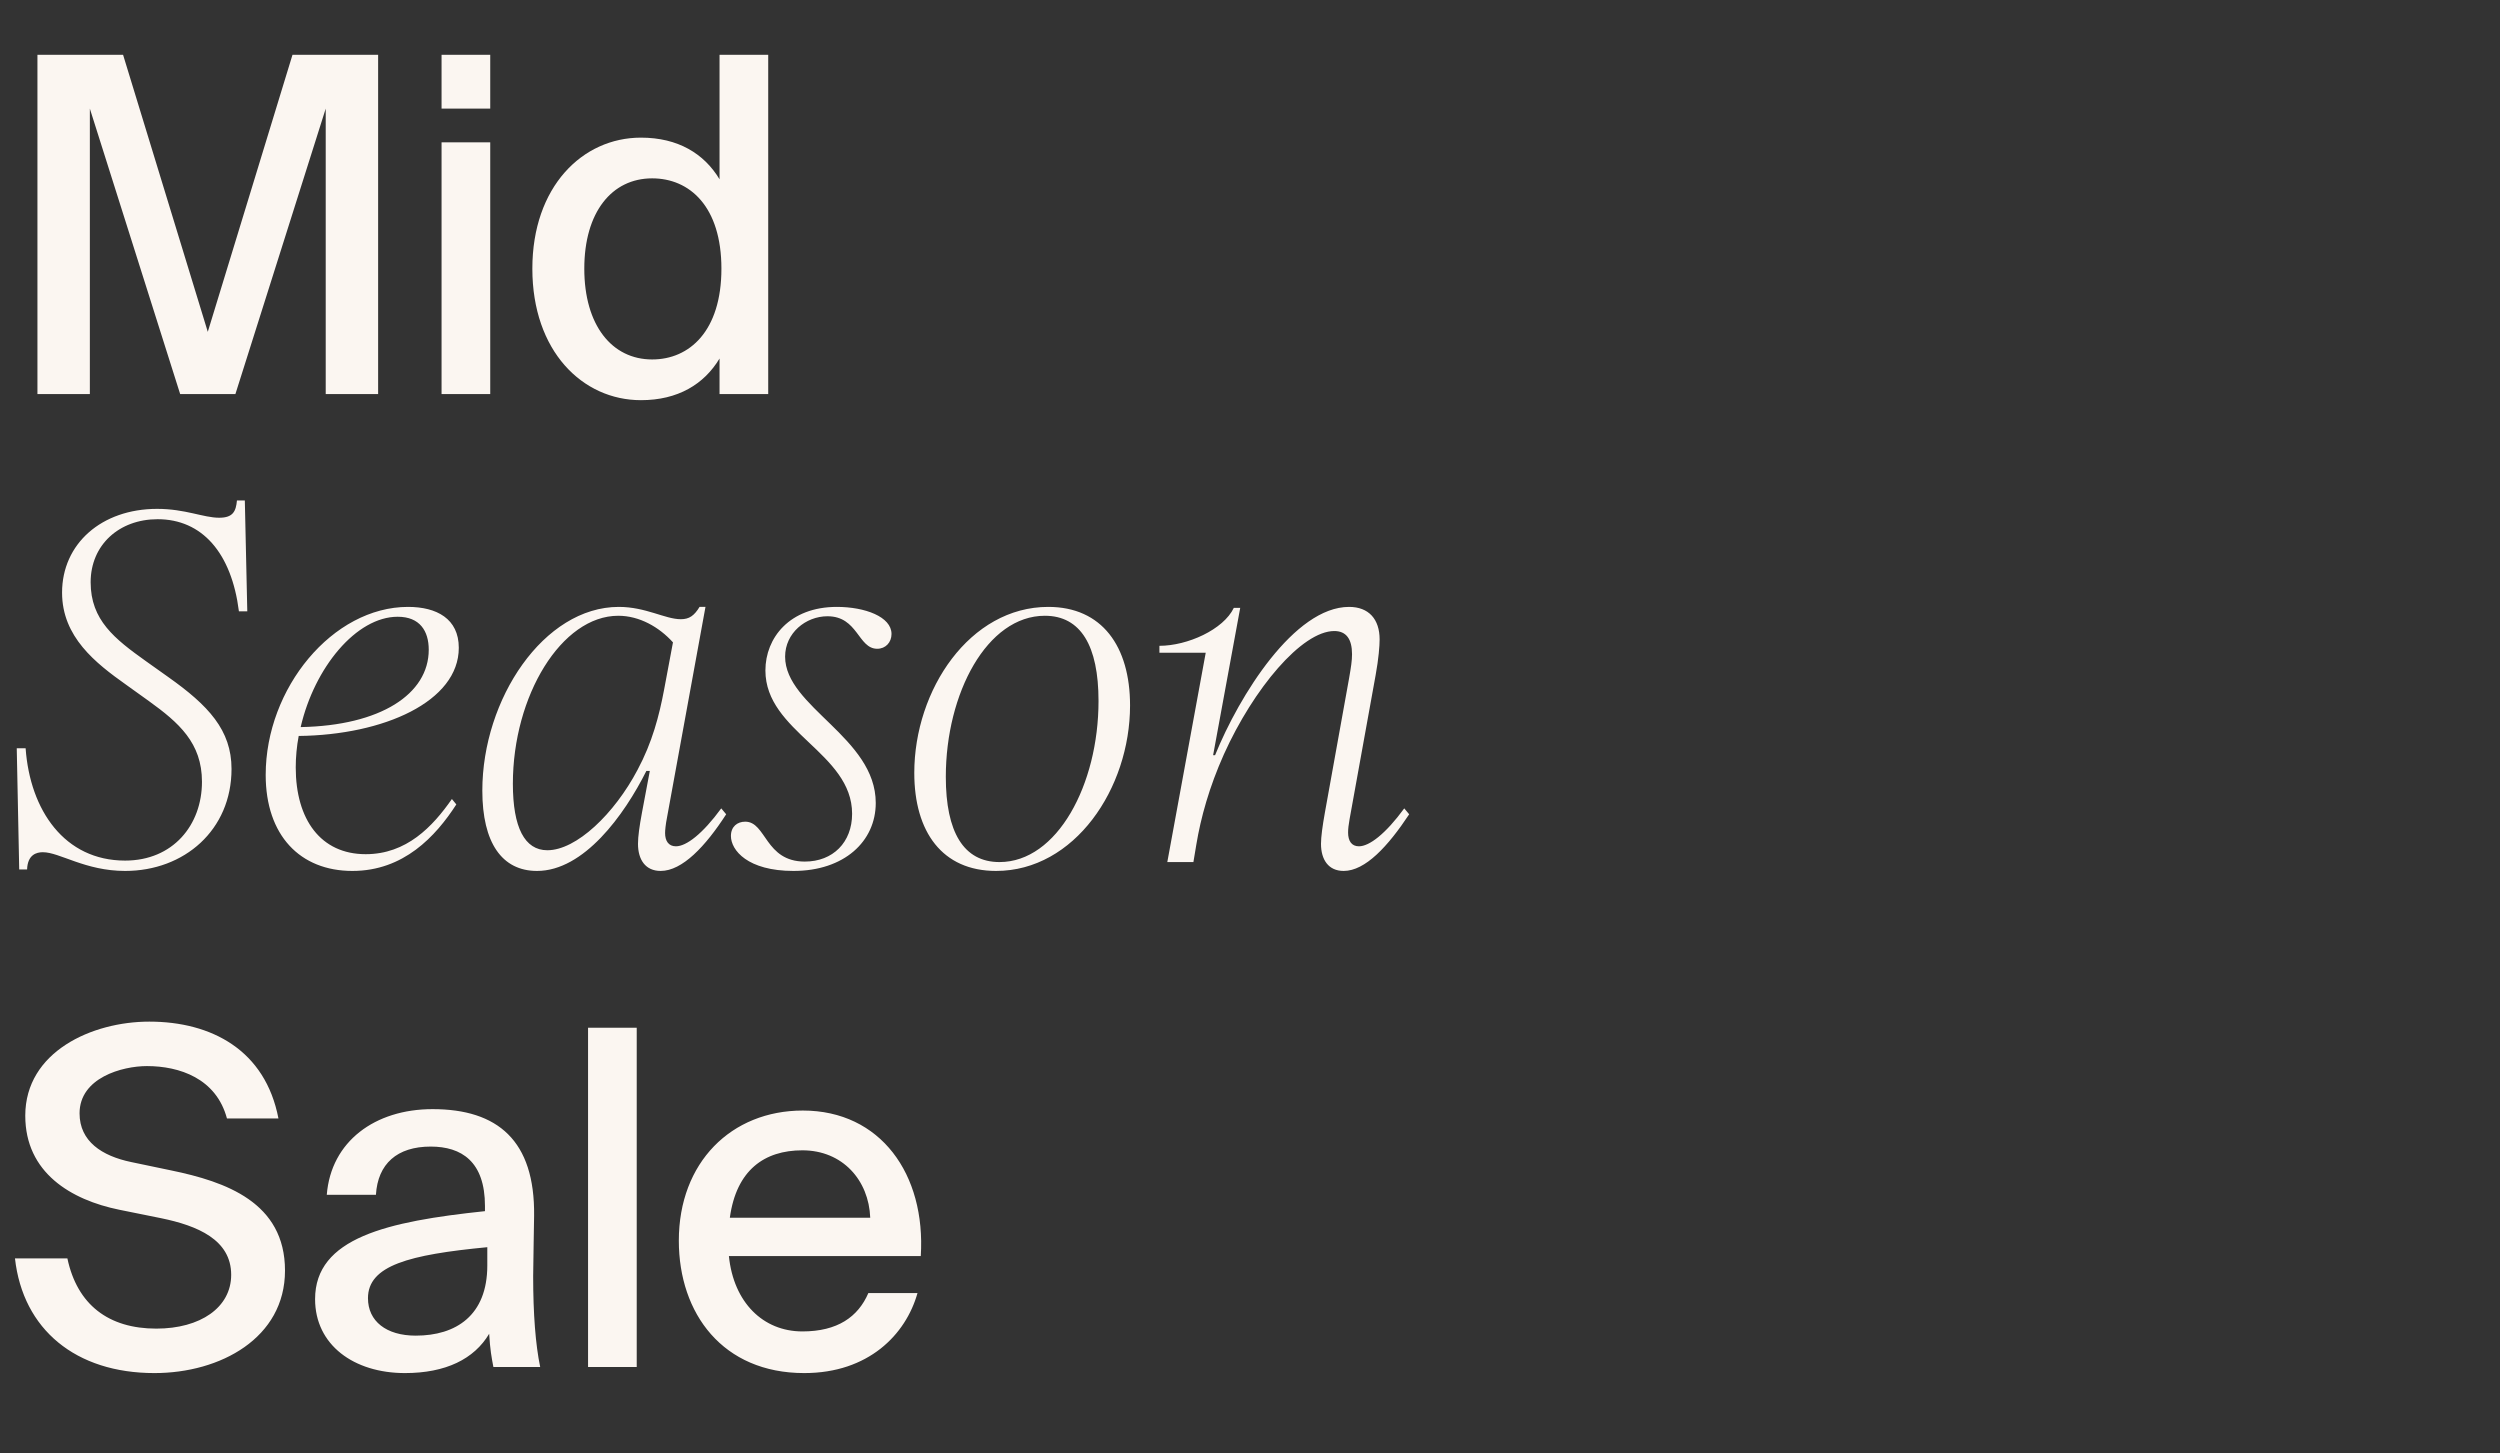
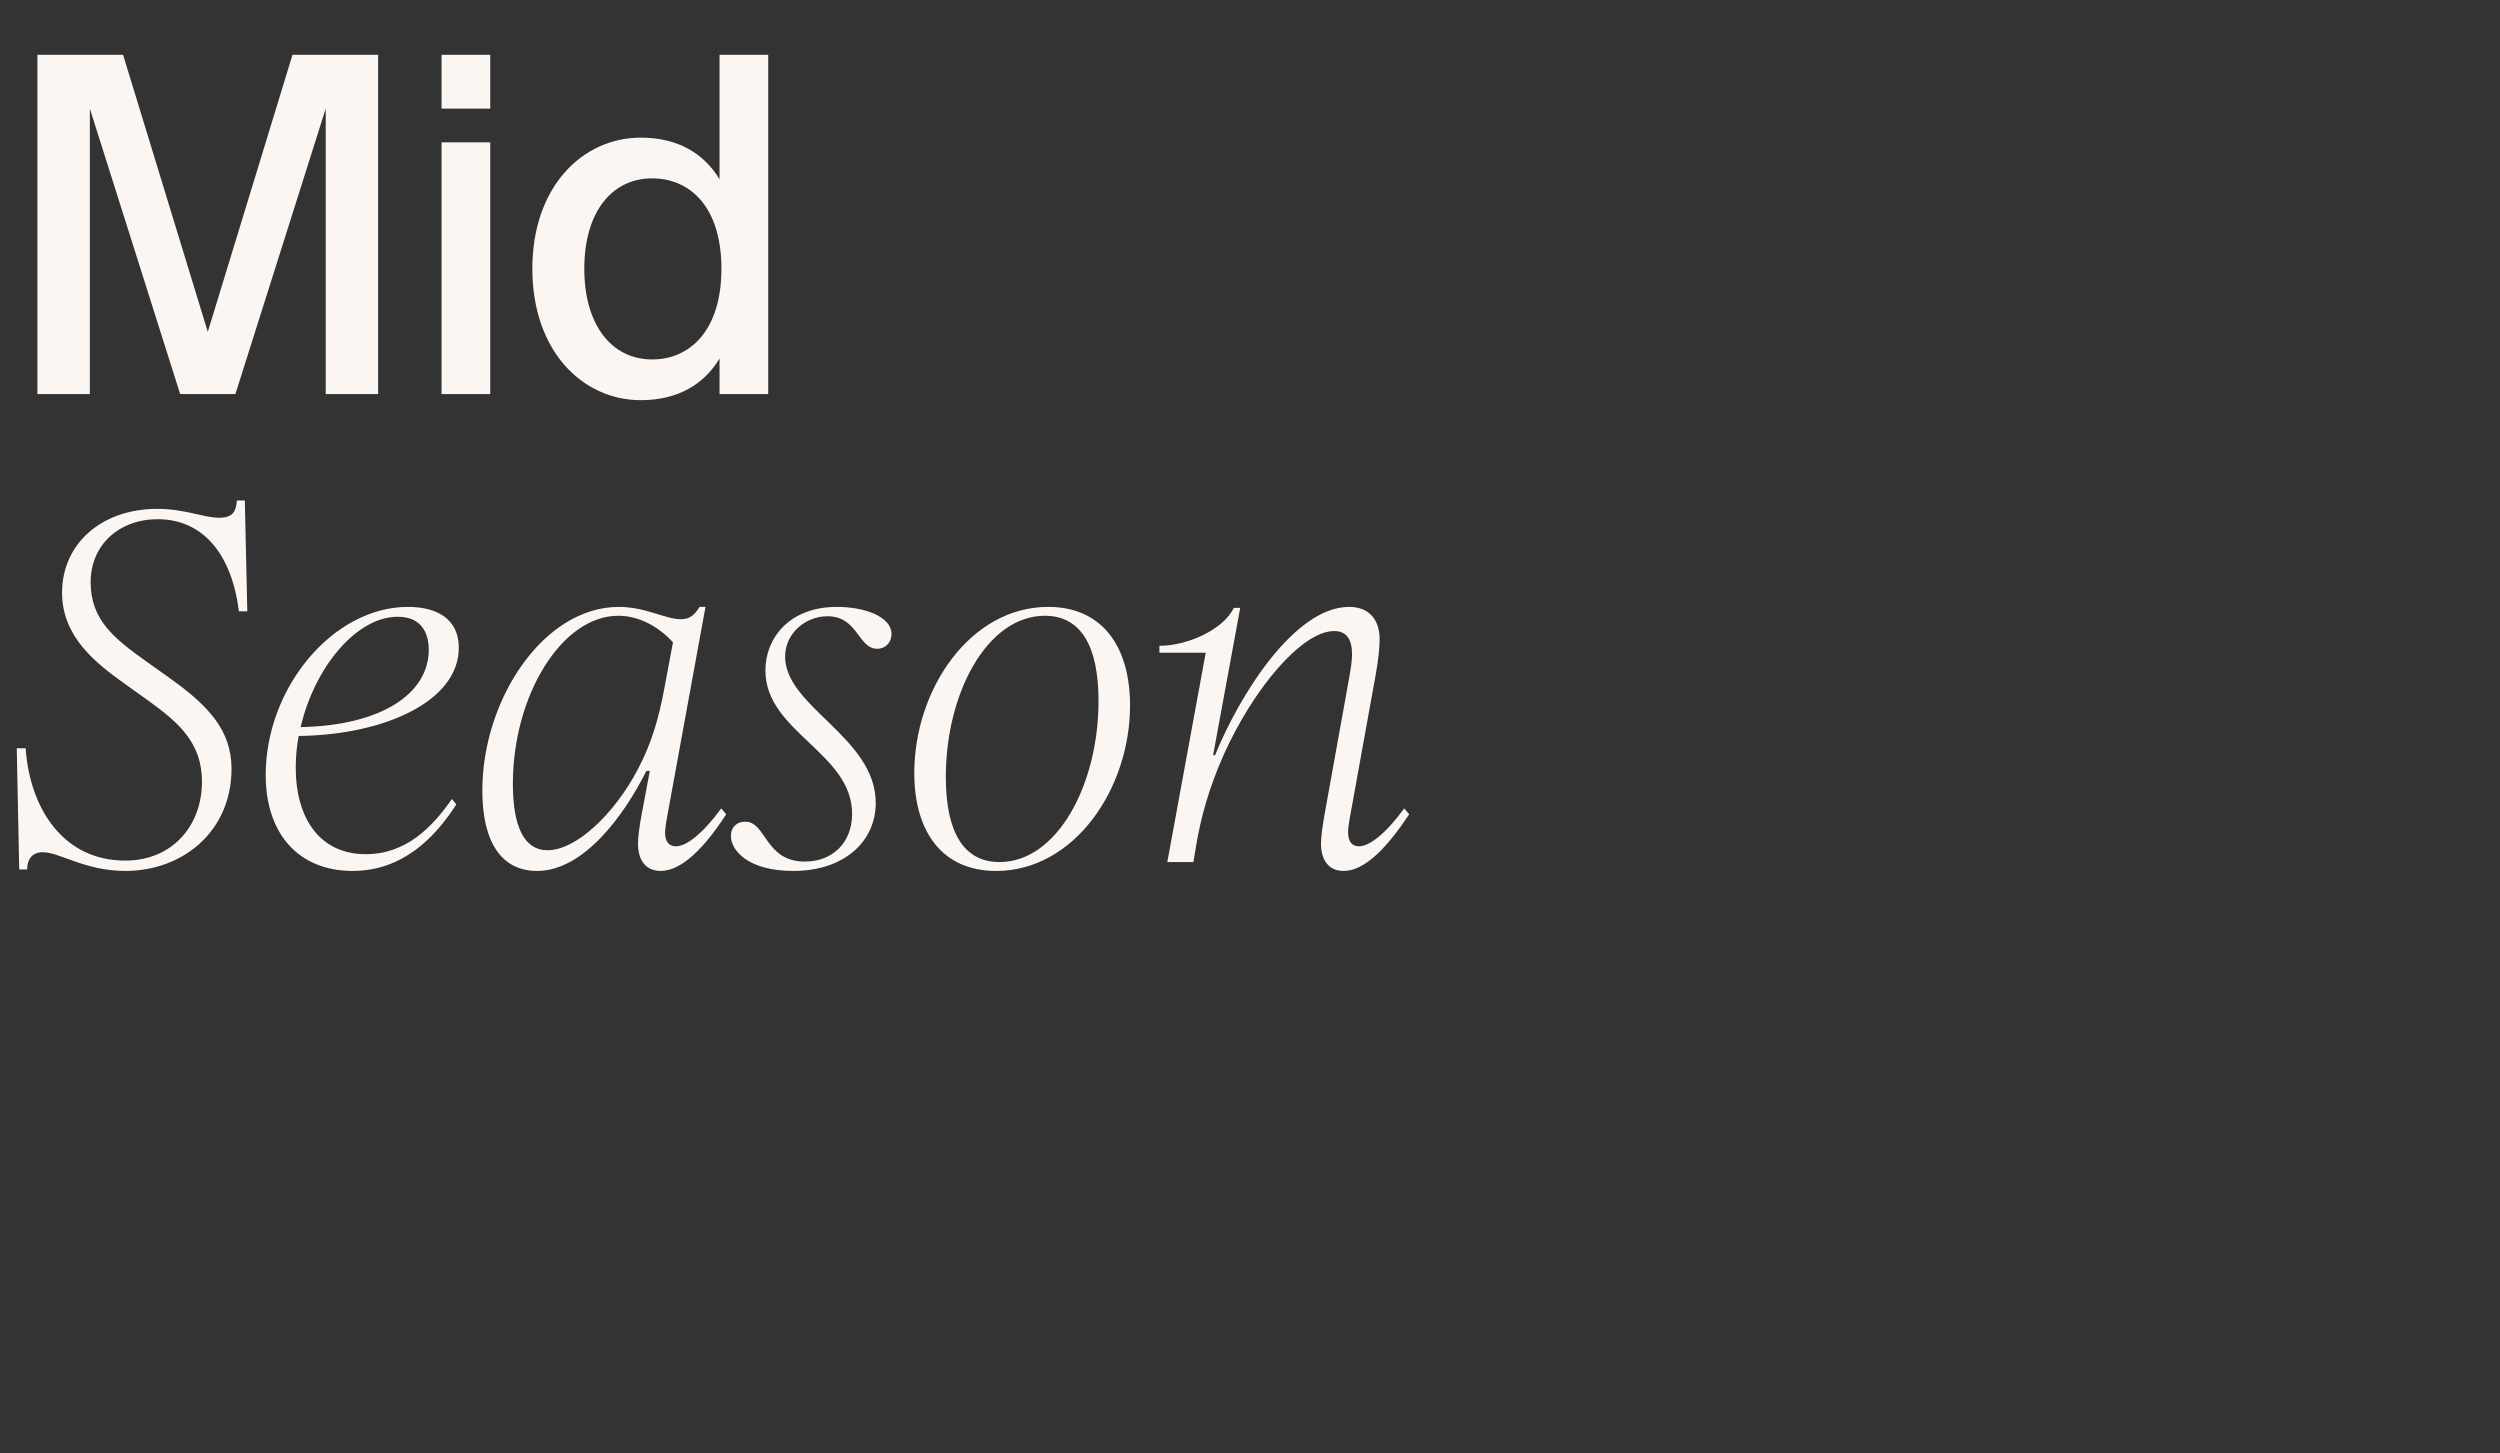
<svg xmlns="http://www.w3.org/2000/svg" width="100%" height="100%" viewBox="0 0 203 118" fill="none" preserveAspectRatio="none">
  <rect x="0" y="0" width="203" height="118" fill="#333333" stroke="none" />
  <path d="M14.63 32L7.296 8.82V32H3.04V4.45H9.994L16.872 26.946L23.75 4.45H30.704V32H26.448V8.82L19.114 32H14.63ZM39.807 4.45V8.82H35.855V4.45H39.807ZM39.807 11.556V32H35.855V11.556H39.807ZM58.427 4.45H62.379V32H58.427V29.112C57.173 31.202 55.045 32.494 52.043 32.494C47.293 32.494 43.227 28.504 43.227 21.816C43.227 15.166 47.293 11.176 52.043 11.176C55.045 11.176 57.173 12.468 58.427 14.558V4.45ZM52.955 14.482C49.687 14.482 47.445 17.218 47.445 21.816C47.445 26.414 49.687 29.188 52.955 29.188C55.995 29.188 58.579 26.87 58.579 21.816C58.579 16.762 55.995 14.482 52.955 14.482Z" fill="#FBF6F1" data-color-group="0" />
  <path d="M10.16 70.72C6.92 70.72 4.84 69.2 3.48 69.2C2.96 69.2 2.24 69.4 2.2 70.6H1.56L1.36 60.76H2.08C2.44 65.8 5.24 69.88 10.16 69.88C14.04 69.88 16.4 67 16.4 63.48C16.4 60.32 14.52 58.68 12.08 56.92L10.24 55.6C7.76 53.84 5.04 51.72 5.04 48.12C5.04 44.16 8.24 41.32 12.76 41.32C15.04 41.32 16.52 42.04 17.8 42.04C18.92 42.04 19.16 41.52 19.24 40.64H19.88L20.08 49.64H19.4C18.8 44.88 16.4 42.16 12.8 42.16C9.68 42.16 7.36 44.24 7.36 47.28C7.36 50.36 9.32 51.88 11.84 53.68L13.64 54.96C16.92 57.28 18.8 59.28 18.8 62.44C18.8 67.4 14.96 70.72 10.16 70.72ZM37.054 65.32C35.374 67.92 32.774 70.72 28.614 70.72C24.374 70.72 21.574 67.84 21.574 62.92C21.574 55.88 27.014 49.28 33.134 49.28C35.454 49.28 37.254 50.24 37.254 52.6C37.254 56.96 31.174 59.68 24.254 59.76C24.094 60.6 24.014 61.48 24.014 62.32C24.014 66.56 26.054 69.36 29.694 69.36C33.014 69.36 35.134 67.12 36.694 64.88L37.054 65.32ZM24.414 59.04C30.894 58.92 34.814 56.36 34.814 52.76C34.814 51.24 34.094 50.08 32.294 50.08C28.934 50.08 25.534 54.2 24.414 59.04ZM53.645 70.72C52.405 70.72 51.805 69.8 51.805 68.52C51.805 67.92 51.925 67.08 52.125 66L52.765 62.6H52.485C50.685 66.2 47.405 70.72 43.605 70.72C40.765 70.72 39.165 68.44 39.165 64.2C39.165 56.76 44.165 49.28 50.245 49.28C52.445 49.28 54.005 50.28 55.285 50.28C55.965 50.28 56.365 50 56.805 49.28H57.285L54.165 66.36C54.045 66.96 54.005 67.44 54.005 67.64C54.005 68.28 54.285 68.72 54.885 68.72C55.725 68.72 57.045 67.72 58.565 65.64L58.965 66.12C57.285 68.72 55.405 70.72 53.645 70.72ZM41.645 63.64C41.645 67.2 42.605 69.04 44.445 69.04C46.805 69.04 49.885 66.08 51.765 62.52C52.965 60.28 53.525 58.12 53.925 56L54.645 52.16C53.525 50.92 51.925 50 50.205 50C45.605 50 41.645 56.48 41.645 63.64ZM64.431 70.72C60.711 70.72 59.351 69.04 59.351 67.88C59.351 67.12 59.871 66.72 60.511 66.72C62.231 66.72 62.111 69.96 65.351 69.96C67.631 69.96 69.191 68.4 69.191 66.08C69.191 61.12 62.151 59.44 62.151 54.44C62.151 51.8 64.111 49.28 67.951 49.28C70.231 49.28 72.391 50.08 72.391 51.48C72.391 52.16 71.911 52.68 71.231 52.68C69.671 52.68 69.671 50.04 67.191 50.04C65.431 50.04 63.751 51.4 63.751 53.32C63.751 57.4 71.111 59.88 71.111 65.2C71.111 68.32 68.551 70.72 64.431 70.72ZM80.88 70.72C76.52 70.72 74.24 67.56 74.24 62.76C74.24 56 78.76 49.28 85.12 49.28C89.48 49.28 91.76 52.48 91.76 57.28C91.76 64.04 87.24 70.72 80.88 70.72ZM76.8 63.08C76.8 67.56 78.24 70 81.16 70C85.84 70 89.2 63.72 89.2 56.92C89.2 52.44 87.76 50 84.84 50C80.16 50 76.8 56.28 76.8 63.08ZM109.105 70.72C107.865 70.72 107.265 69.8 107.265 68.52C107.265 67.96 107.385 67.08 107.585 65.96L109.545 55.08C109.705 54.16 109.785 53.64 109.785 53.12C109.785 51.88 109.305 51.24 108.345 51.24C105.705 51.24 101.785 55.92 99.385 61.24C98.185 63.92 97.505 66.4 97.145 68.56L96.905 70H94.785L97.905 53H94.145V52.44C96.425 52.44 99.345 51.12 100.185 49.36H100.705L98.505 61.32H98.665C100.625 56.48 105.105 49.28 109.545 49.28C111.145 49.28 112.025 50.28 112.025 51.92C112.025 52.44 111.945 53.48 111.705 54.8L109.585 66.52C109.505 66.96 109.465 67.32 109.465 67.6C109.465 68.28 109.745 68.72 110.345 68.72C111.185 68.72 112.505 67.72 114.025 65.64L114.425 66.12C112.705 68.72 110.865 70.72 109.105 70.72Z" fill="#FBF6F1" data-color-group="0" />
-   <path d="M9.69 98.232C5.776 97.434 2.052 95.23 2.052 90.594C2.052 85.388 7.486 82.956 12.122 82.956C17.176 82.956 21.546 85.274 22.61 90.822H18.43C17.556 87.554 14.554 86.566 11.932 86.566C9.918 86.566 6.46 87.516 6.46 90.404C6.46 92.684 8.284 93.862 10.64 94.356L13.908 95.04C18.316 95.952 23.142 97.624 23.142 103.172C23.142 108.644 17.898 111.494 12.54 111.494C6.156 111.494 1.862 107.96 1.216 102.184H5.472C6.27 105.946 8.816 107.884 12.692 107.884C16.264 107.884 18.772 106.174 18.772 103.514C18.772 100.664 16.036 99.524 13.072 98.916L9.69 98.232ZM25.585 105.49C25.585 100.512 31.437 99.182 39.379 98.346V97.928C39.379 94.318 37.479 93.102 34.971 93.102C32.235 93.102 30.677 94.508 30.525 97.016H26.535C26.877 92.684 30.449 90.062 35.123 90.062C40.405 90.062 43.445 92.608 43.369 98.726C43.369 99.22 43.293 102.754 43.293 103.628C43.293 106.668 43.483 109.176 43.863 111H40.063C39.911 110.202 39.797 109.594 39.721 108.302C38.505 110.354 36.187 111.494 32.881 111.494C28.739 111.494 25.585 109.214 25.585 105.49ZM39.569 101.272C33.223 101.88 29.879 102.754 29.879 105.414C29.879 107.276 31.361 108.454 33.755 108.454C37.023 108.454 39.569 106.82 39.569 102.754V101.272ZM51.702 111H47.75V83.45H51.702V111ZM70.511 104.996H74.501C73.551 108.378 70.511 111.494 65.305 111.494C58.693 111.494 55.121 106.668 55.121 100.74C55.121 94.394 59.377 90.176 65.191 90.176C71.499 90.176 75.185 95.344 74.767 101.994H59.187C59.567 105.756 61.961 108.112 65.153 108.112C68.003 108.112 69.675 106.934 70.511 104.996ZM59.263 98.878H70.663C70.549 95.838 68.421 93.406 65.153 93.406C62.075 93.406 59.795 95.002 59.263 98.878Z" fill="#FBF6F1" data-color-group="0" />
</svg>